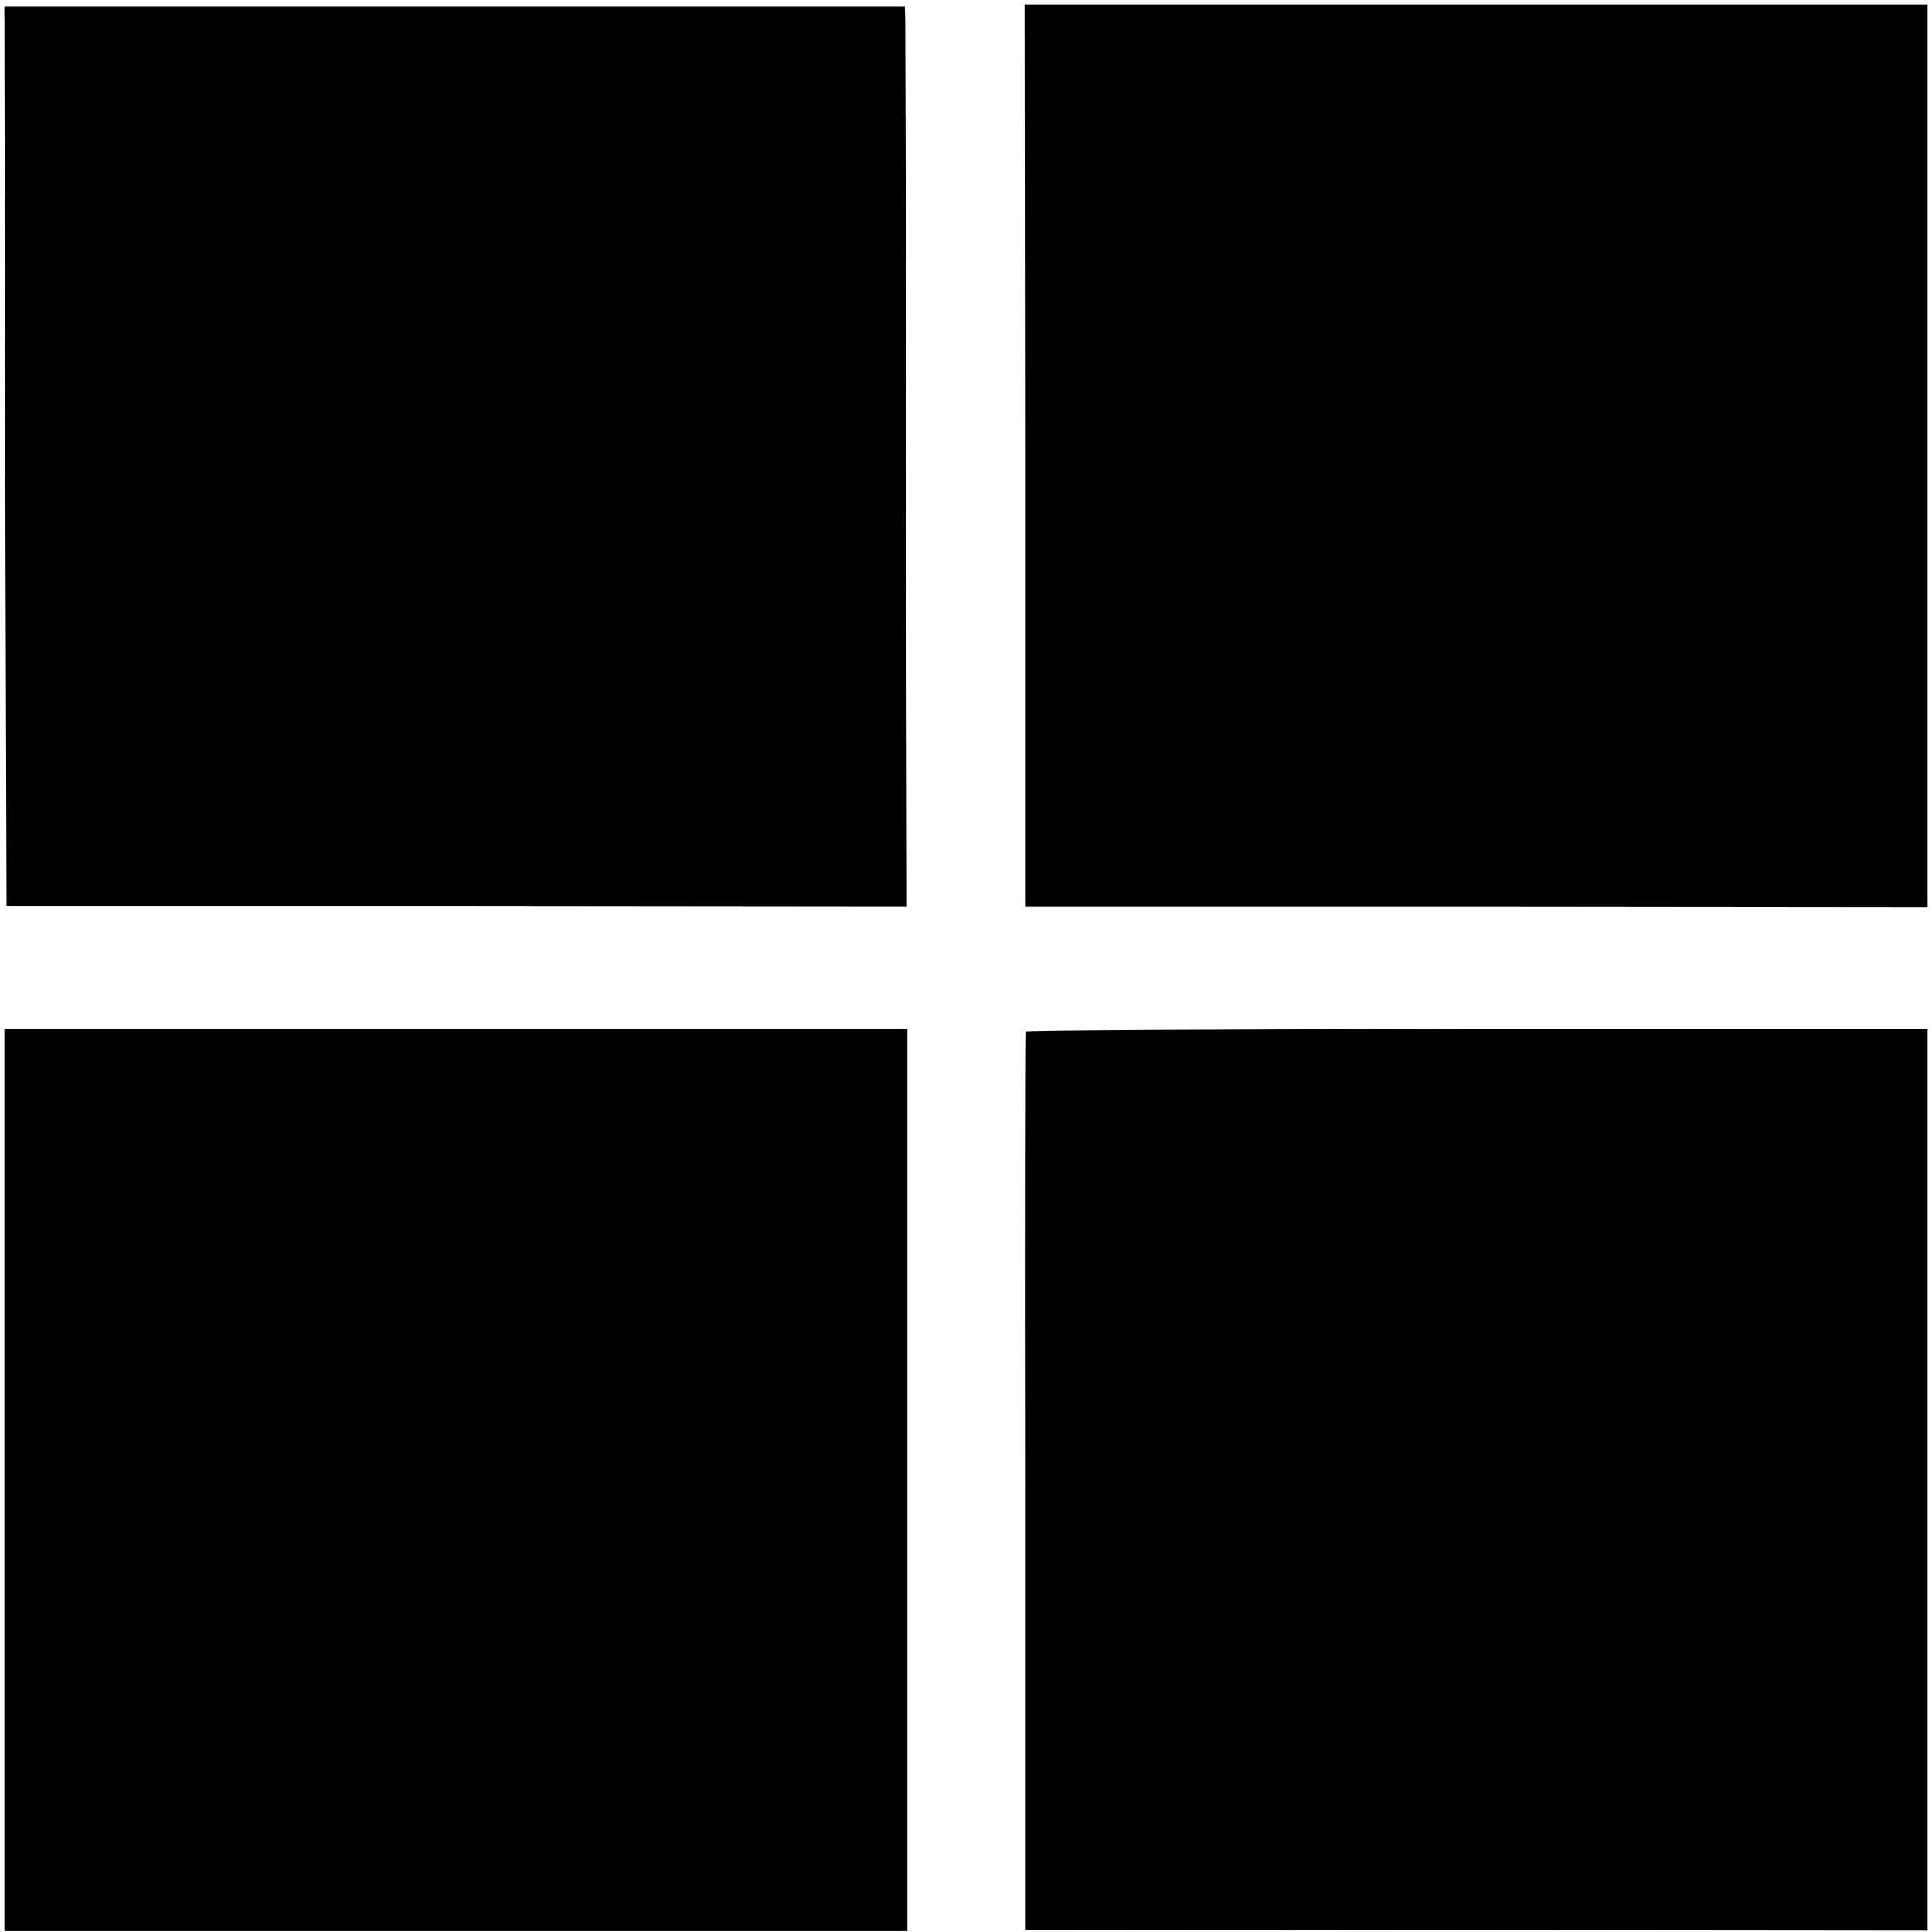
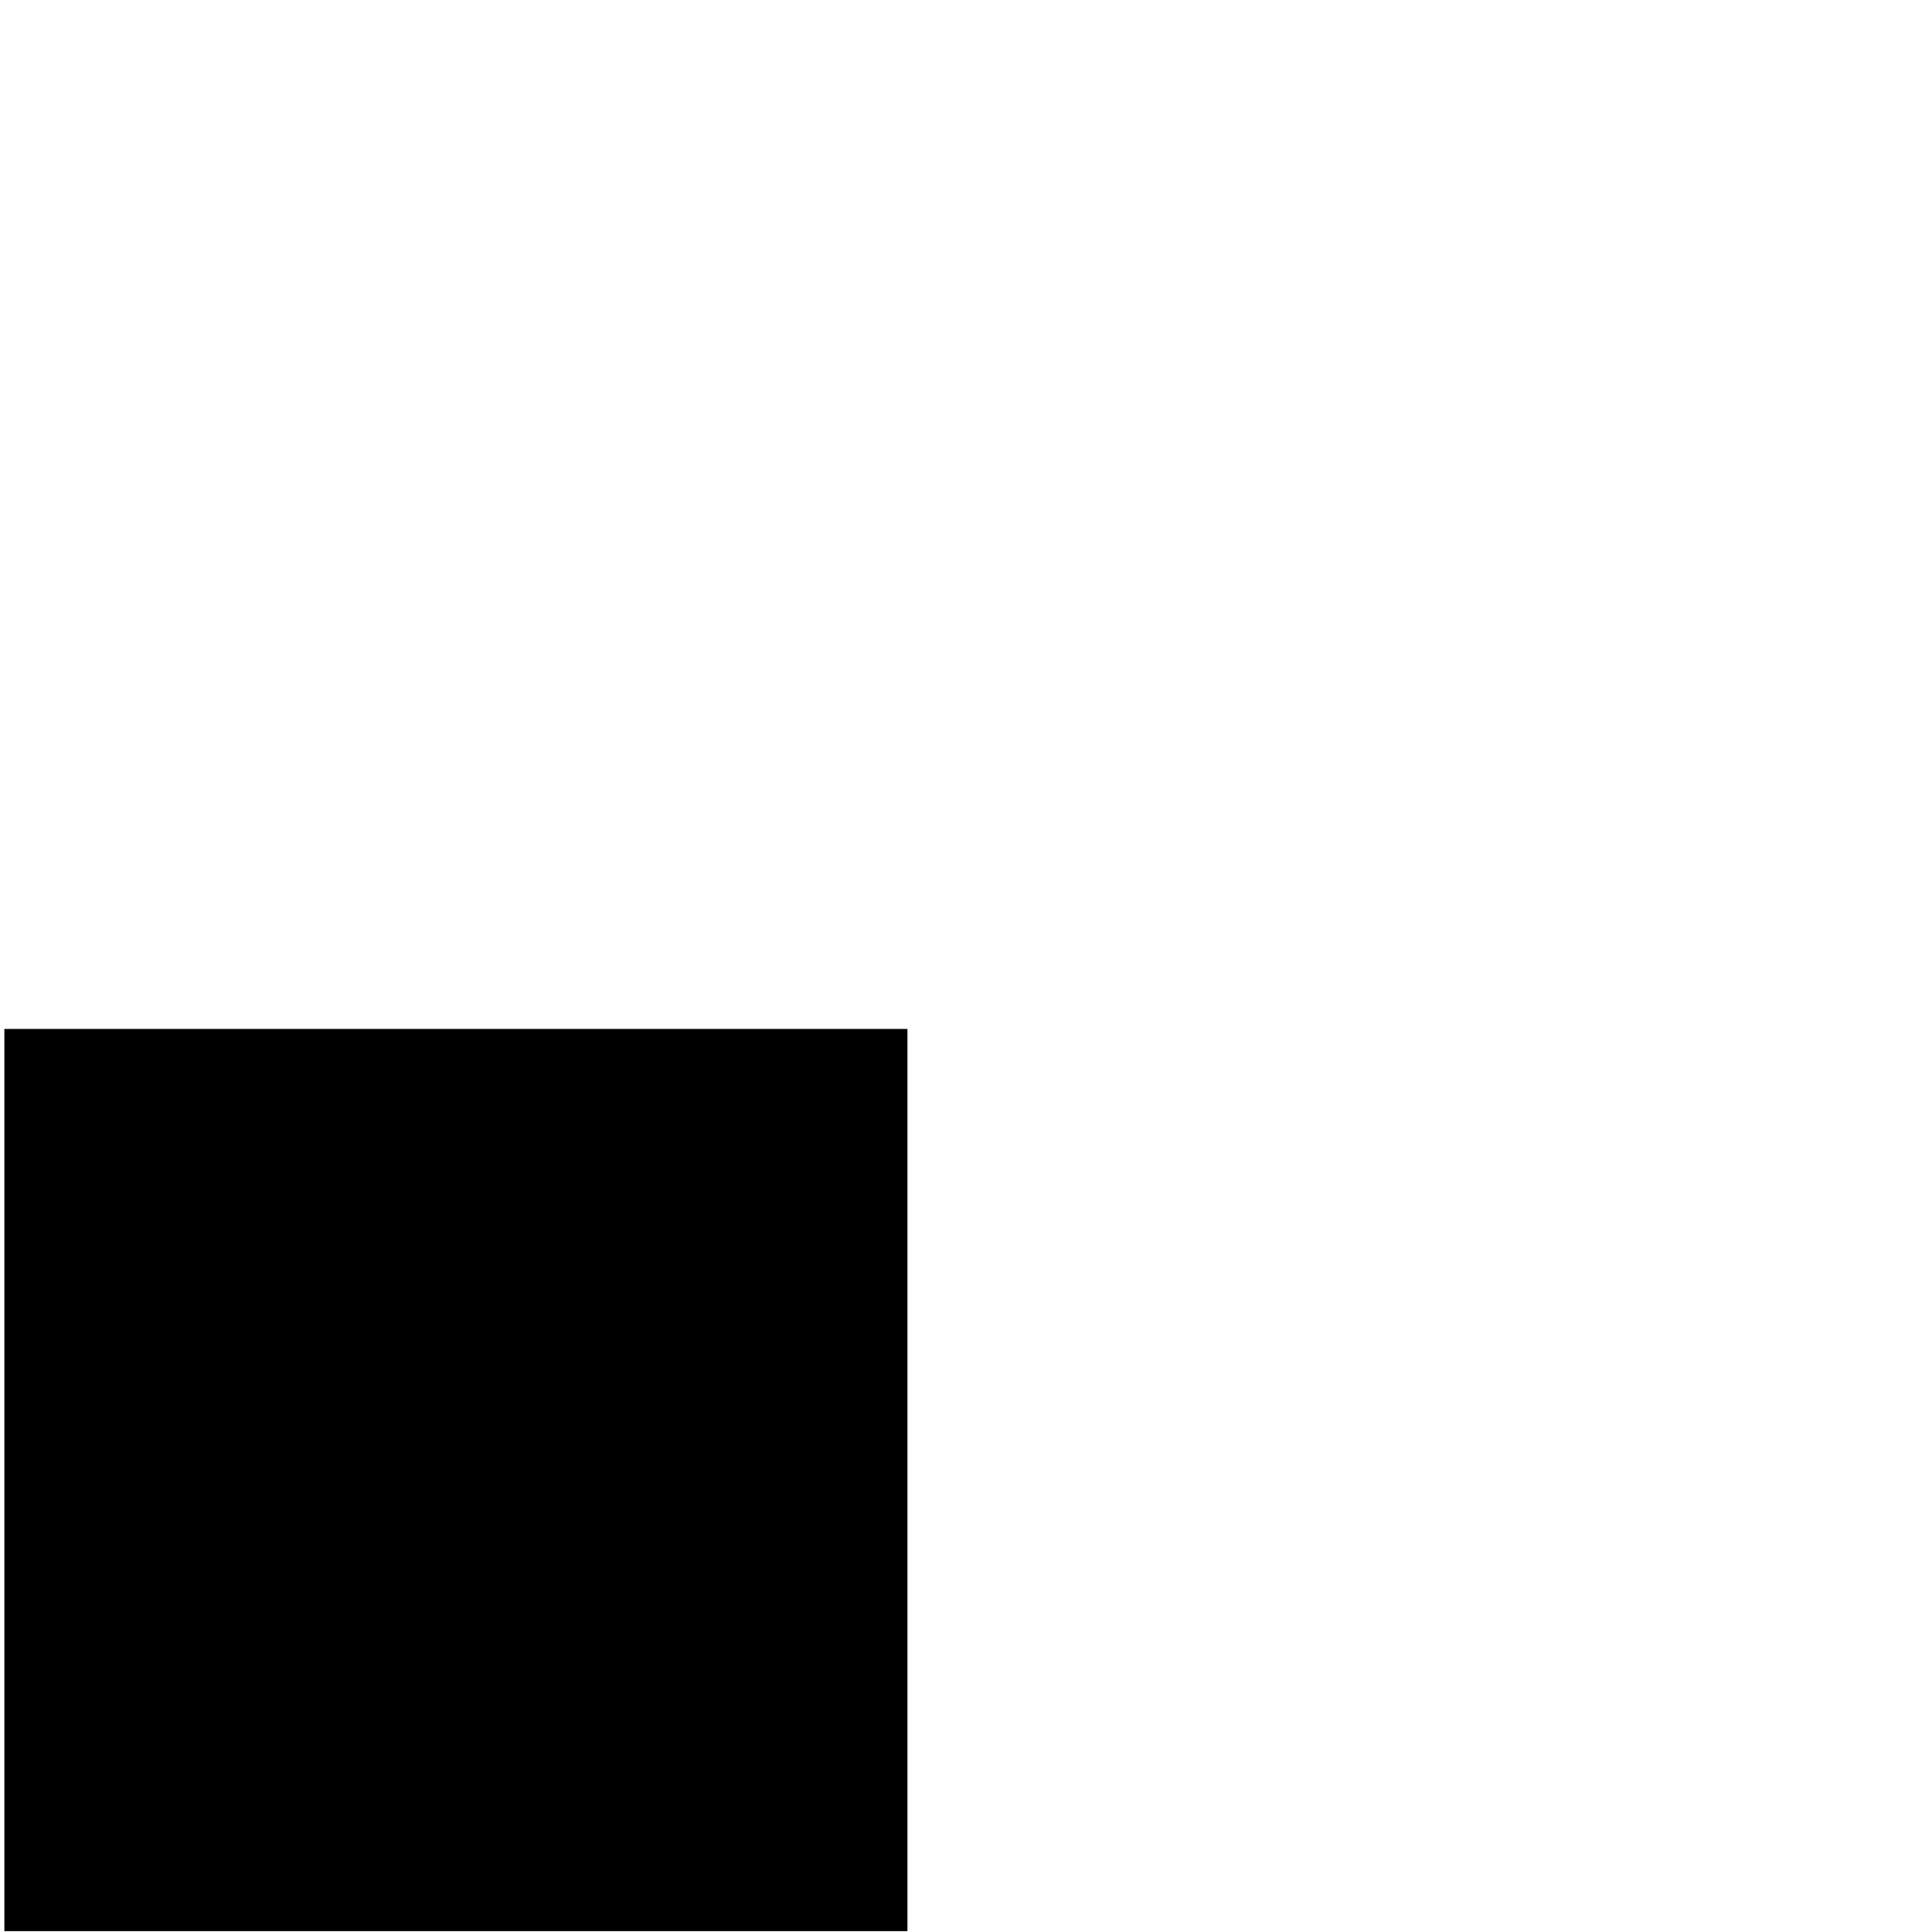
<svg xmlns="http://www.w3.org/2000/svg" version="1.0" width="442pt" height="442pt" viewBox="0 0 442 442" preserveAspectRatio="xMidYMid meet">
  <g transform="translate(0,442) scale(0.1,-0.1)" fill="#000000" stroke="none">
-     <path d="M12 3376 l3 -1030 1030 0 1030 -1 -2 1000 c0 550 -2 1014 -2 1030 l-1 30 -1030 0 -1030 0 2 -1029z" />
-     <path d="M2345 3378 l0 -1033 1033 0 1032 -1 0 1033 0 1033 -1033 0 -1033 0 1 -1032z" />
    <path d="M10 1034 l0 -1032 1033 0 1033 0 0 1032 0 1032 -1033 0 -1033 0 0 -1032z" />
-     <path d="M2346 2060 c-1 -3 -2 -466 -1 -1030 l0 -1025 1033 -1 1032 -1 0 1032 0 1031 -1031 0 c-567 -1 -1032 -3 -1033 -6z" />
  </g>
</svg>